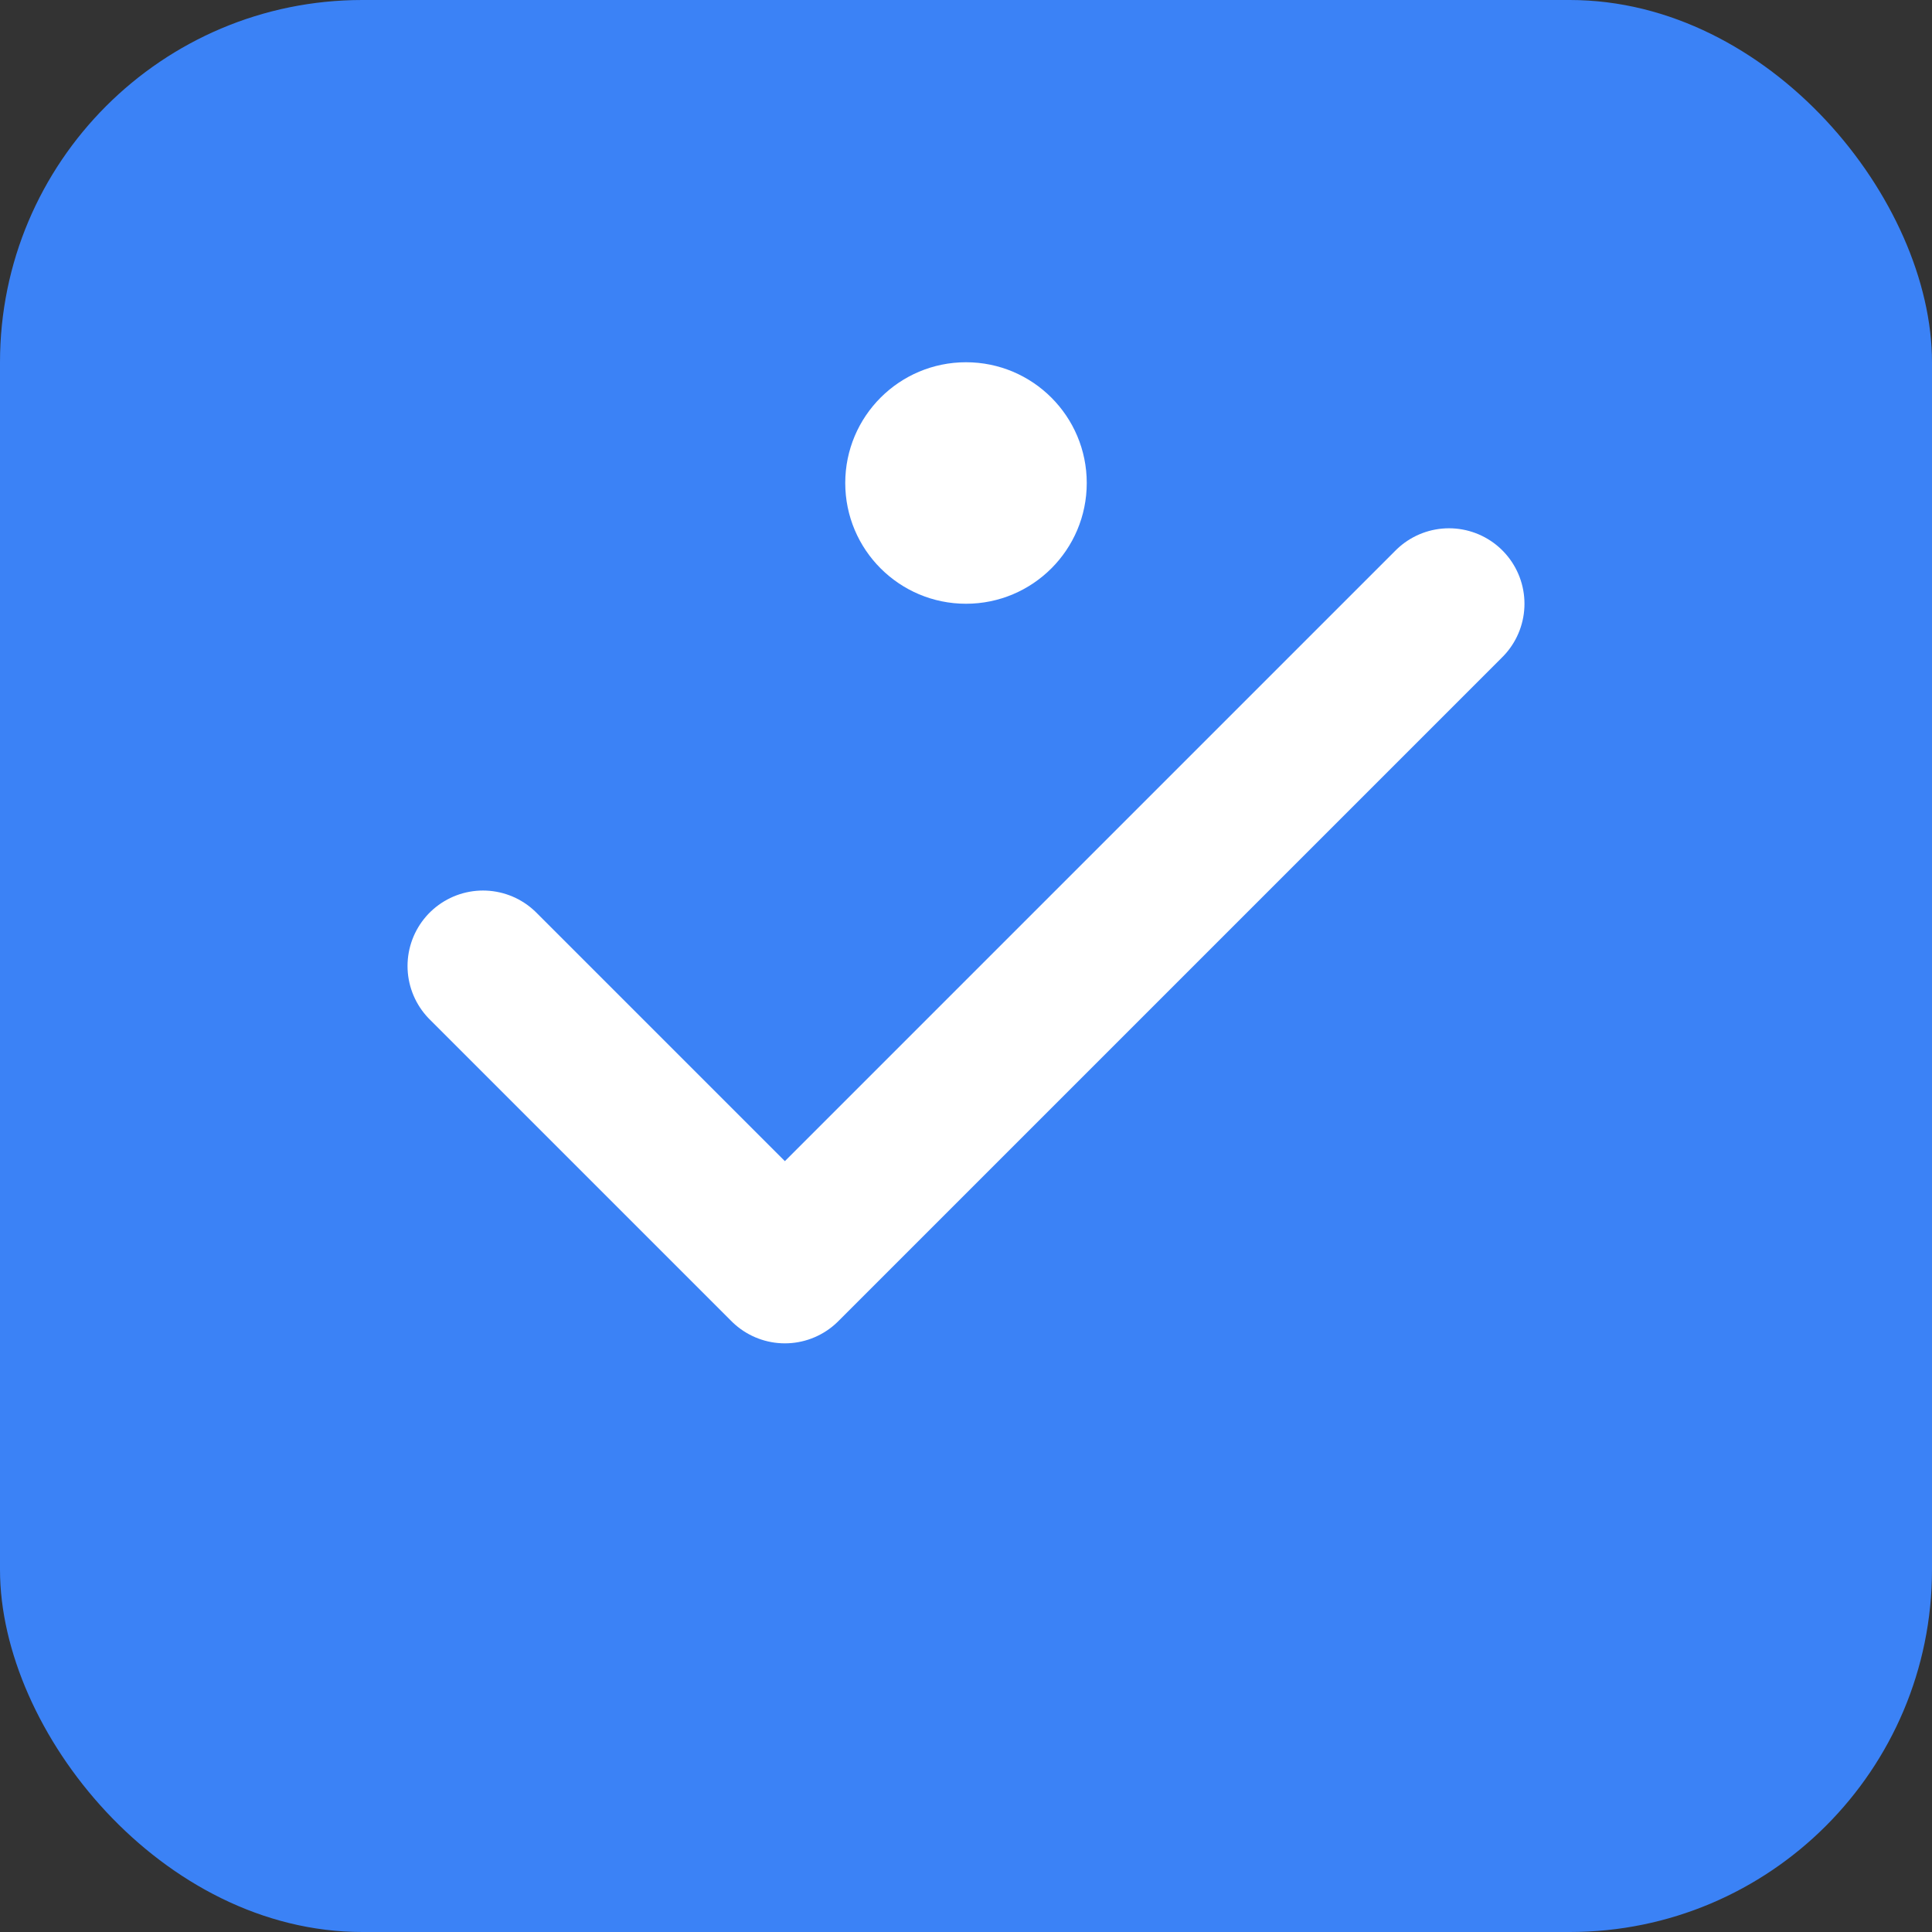
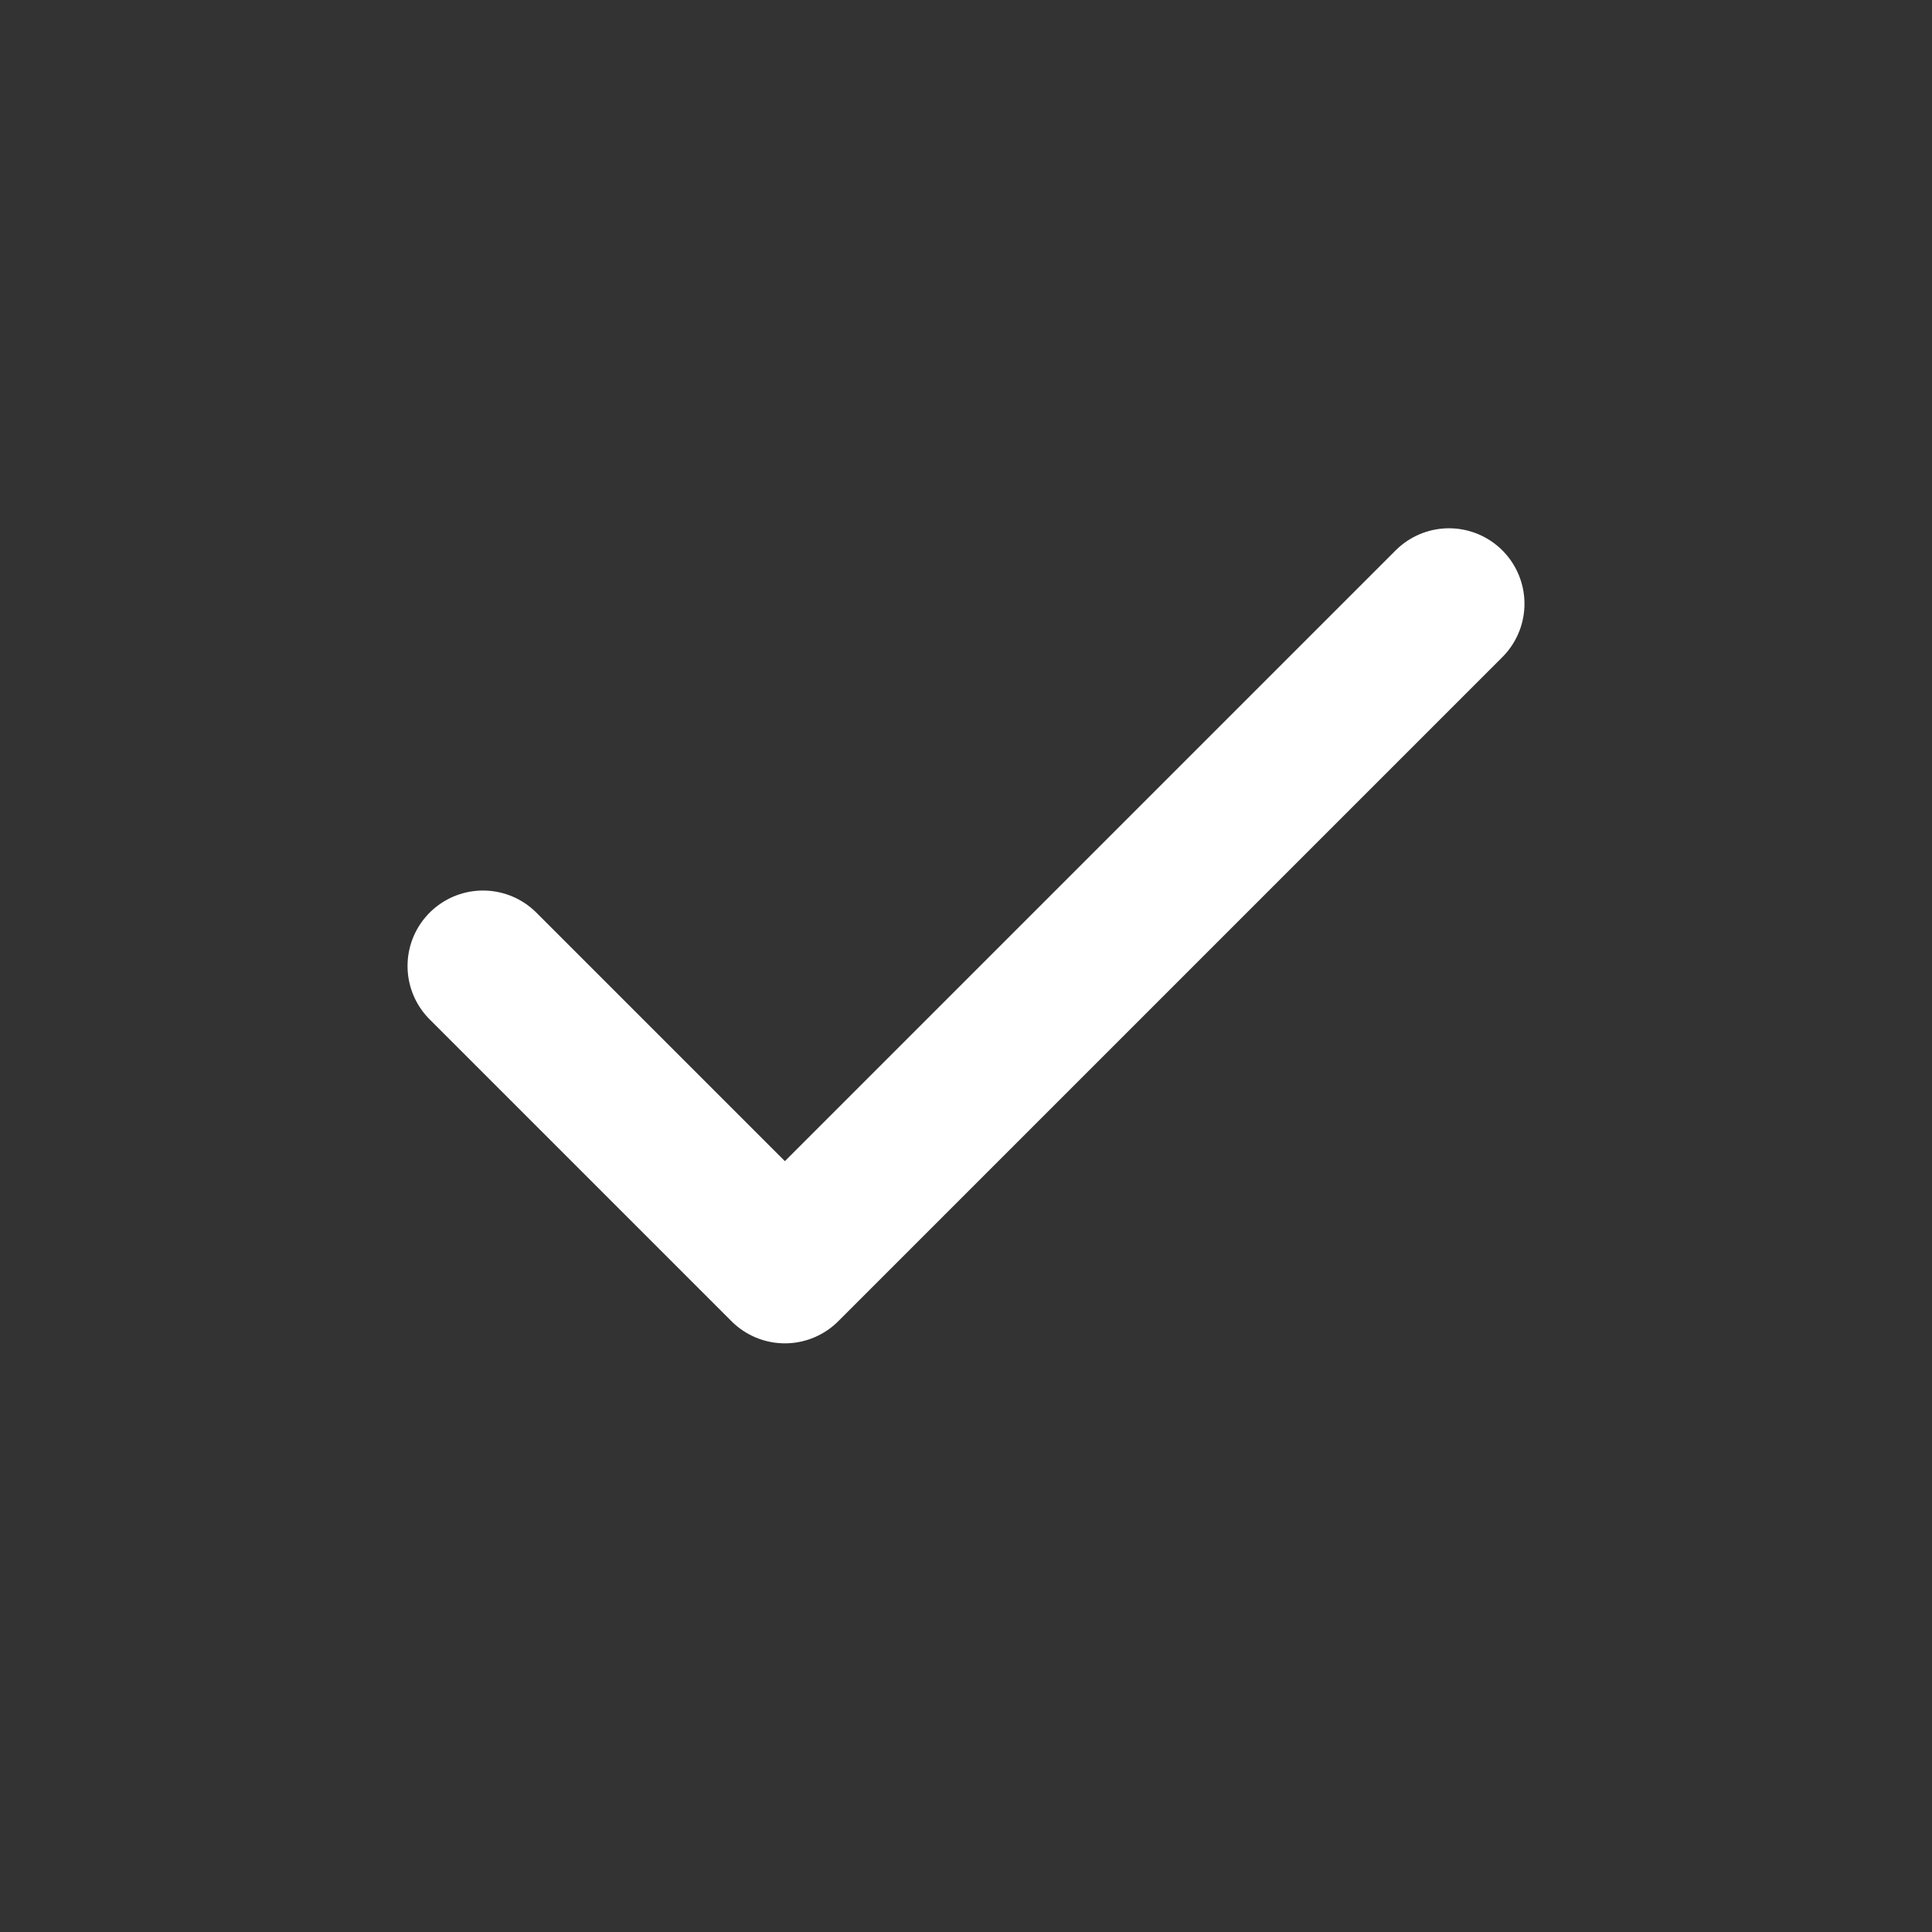
<svg xmlns="http://www.w3.org/2000/svg" width="32" height="32" viewBox="0 0 32 32" fill="none">
  <rect x="0" y="0" width="32" height="32" fill="#333333" stroke="none" />
-   <rect width="32" height="32" rx="6" fill="#3B82F6" />
  <path d="M8 16L13 21L24 10" stroke="white" stroke-width="2.5" stroke-linecap="round" stroke-linejoin="round" />
-   <circle cx="16" cy="8" r="2" fill="white" />
</svg>